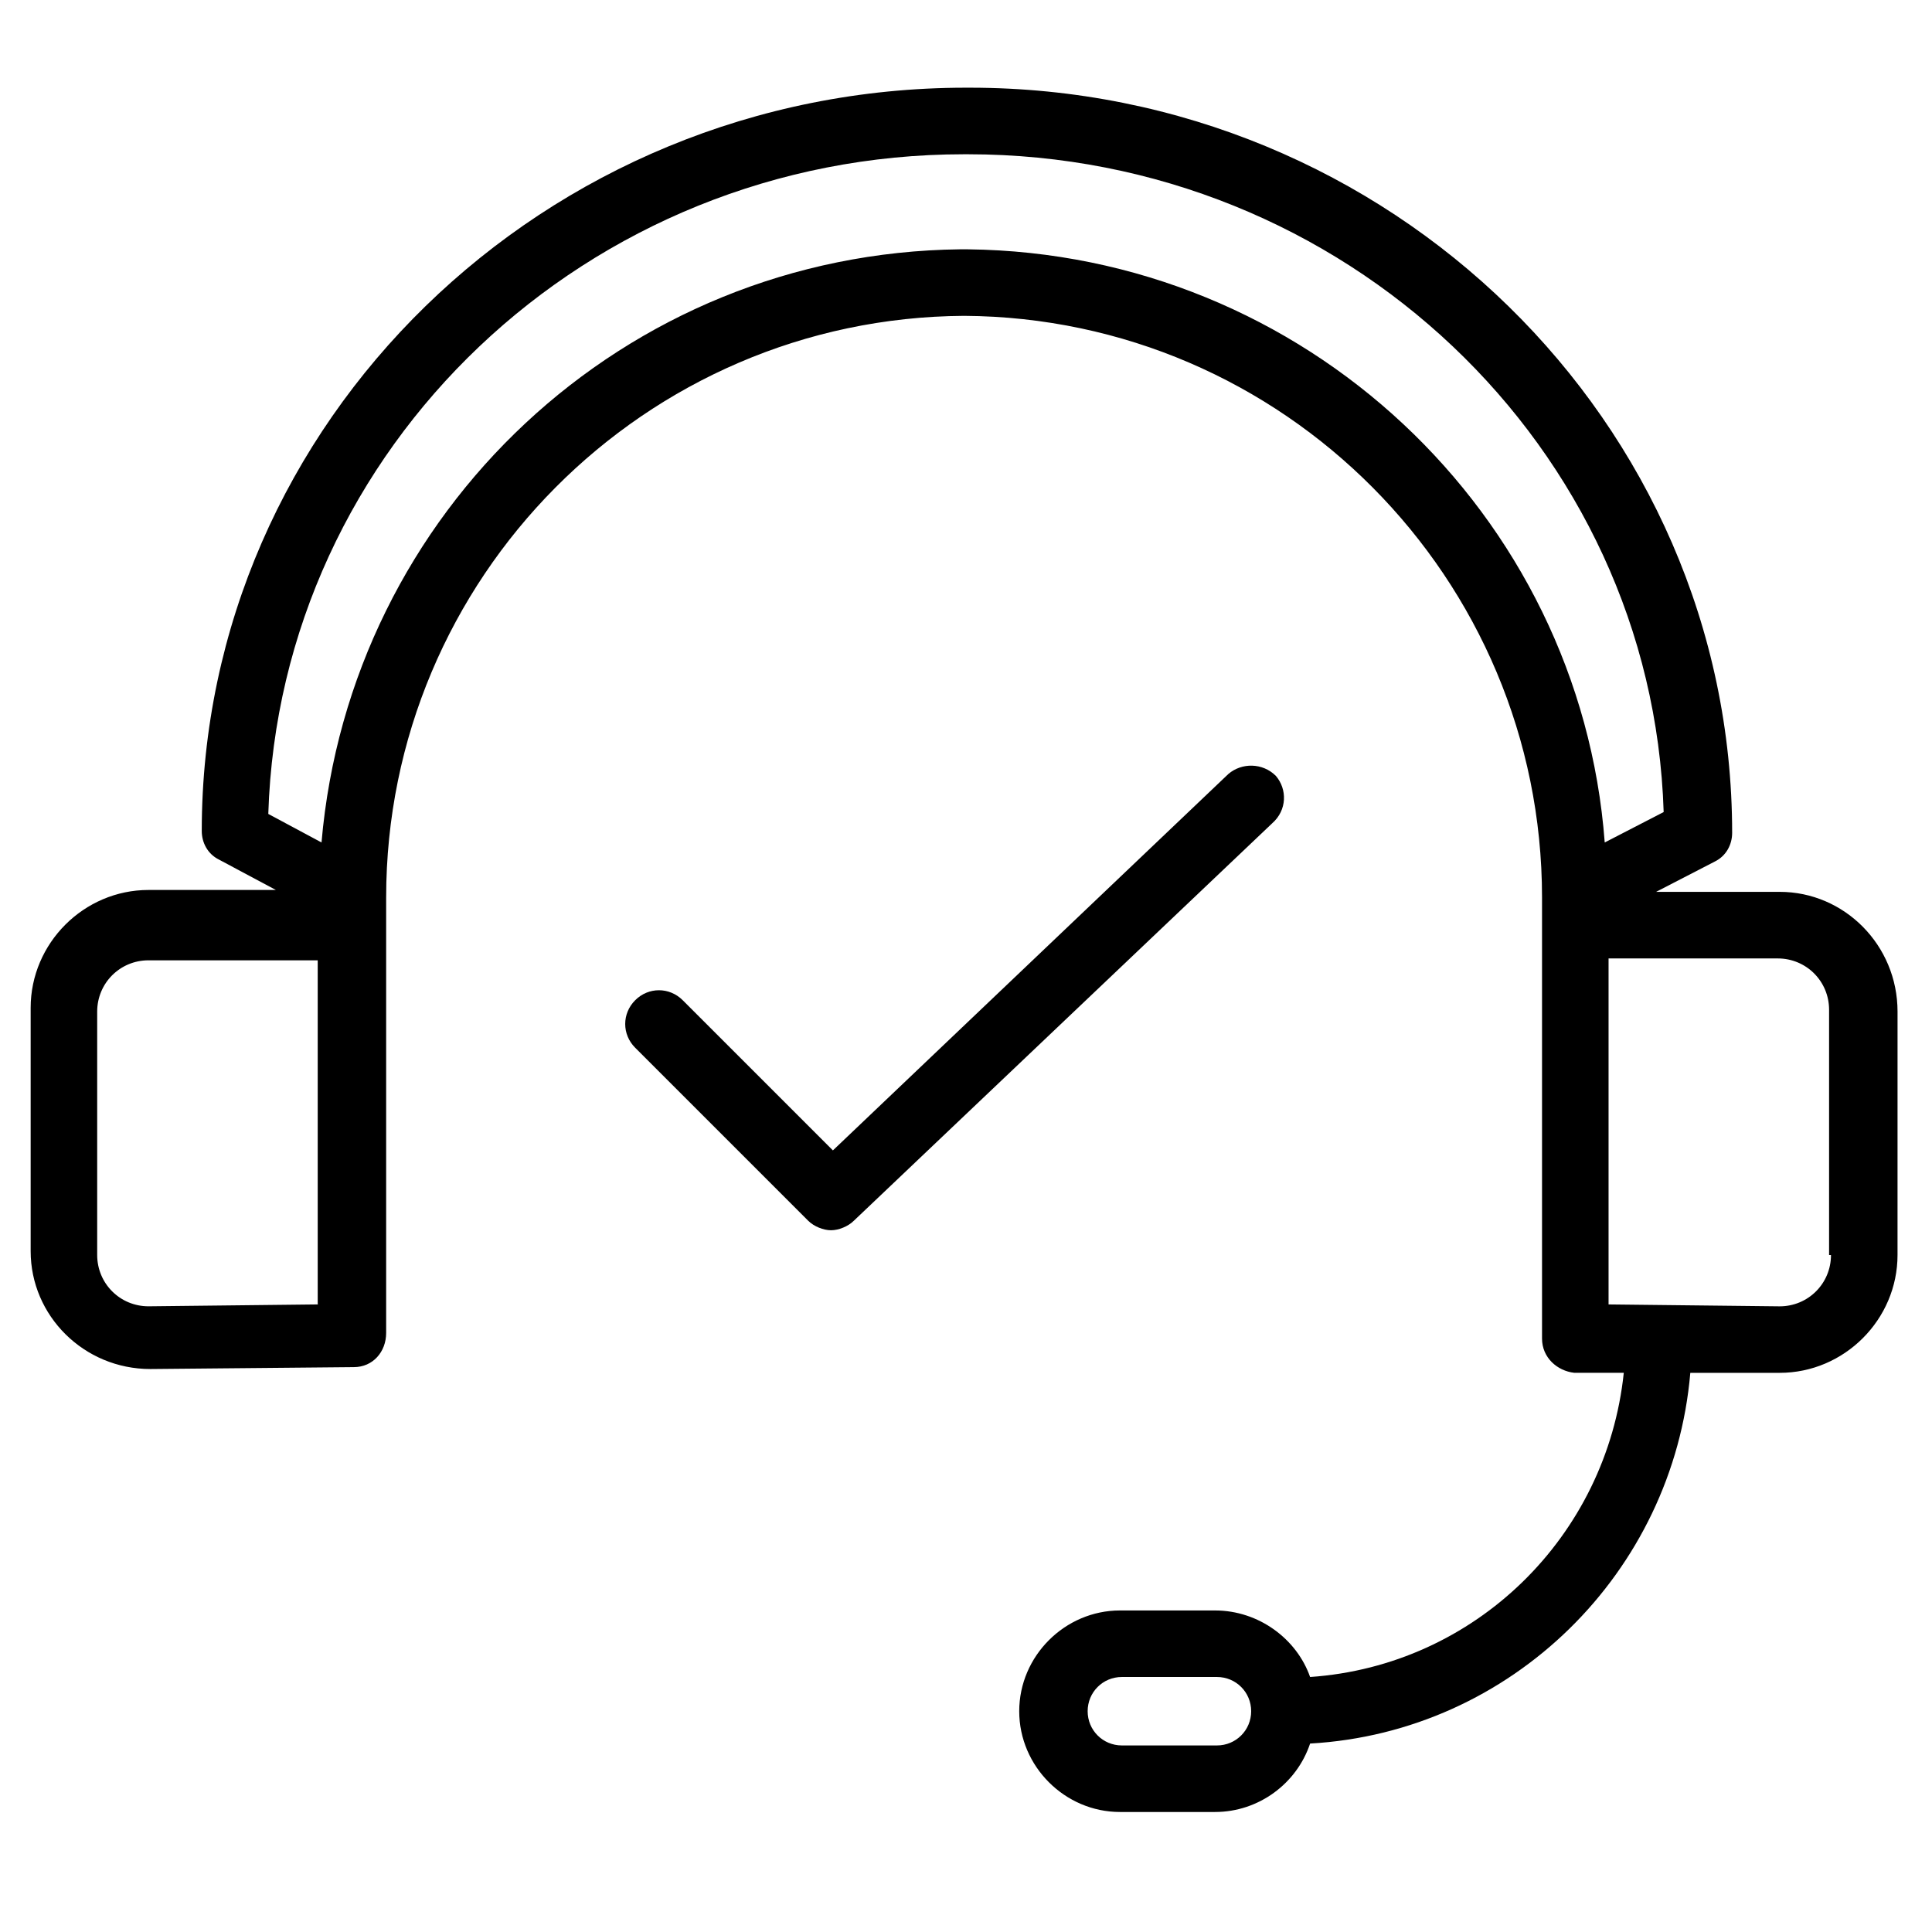
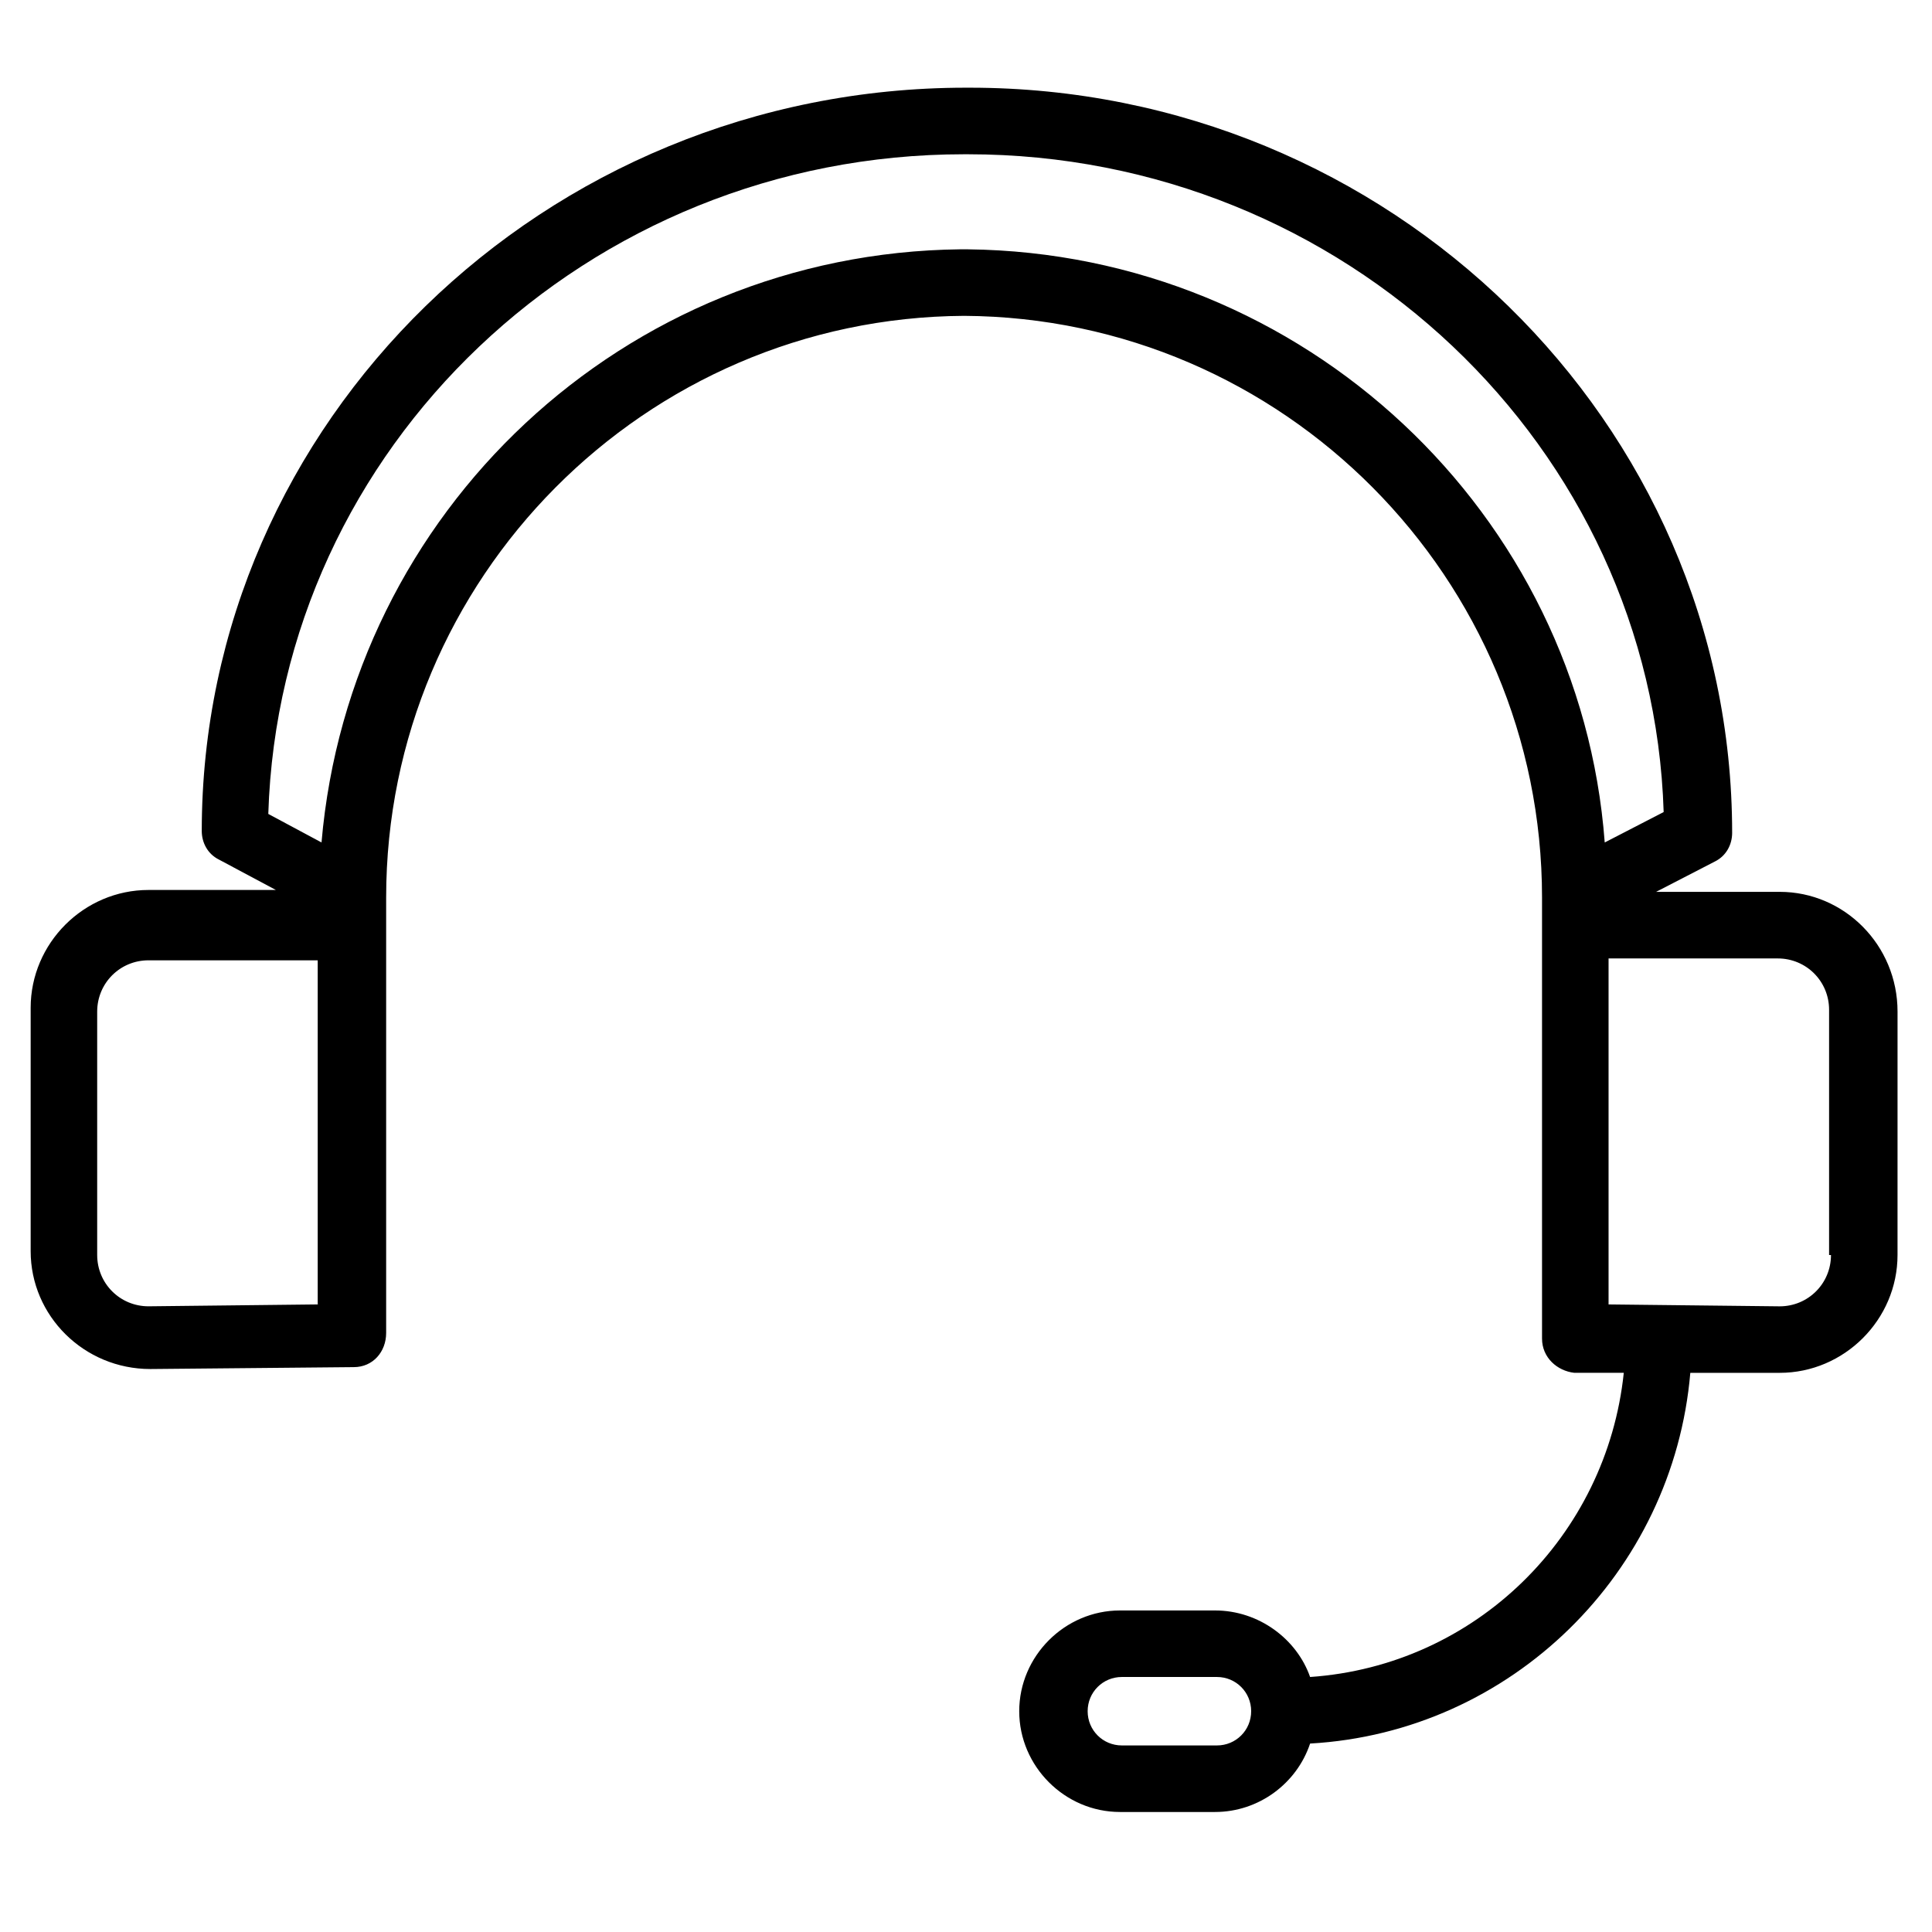
<svg xmlns="http://www.w3.org/2000/svg" fill="#000000" width="800px" height="800px" version="1.1" viewBox="144 144 512 512">
  <g>
-     <path d="m482.12 349.62c-3.527-3.527-9.07-3.527-12.594-0.504l-104.8 99.754-39.801-39.801c-3.527-3.527-9.07-3.527-12.594 0-3.527 3.527-3.527 9.07 0 12.594l45.848 45.848c1.512 1.512 4.031 2.519 6.047 2.519s4.535-1.008 6.047-2.519l110.84-105.3c4.023-3.523 4.023-9.066 1.004-12.594z" />
    <path d="m615.63 380.35h-32.746l15.617-8.062c3.023-1.512 4.535-4.535 4.535-7.559 0-108.82-90.688-197.49-202.03-197.49h-0.504-0.504c-111.85 0-202.53 88.672-202.53 196.99 0 3.023 1.512 6.047 4.535 7.559l15.113 8.062h-33.758c-17.129 0-31.234 14.105-31.234 31.234v64.488c0 17.129 14.105 31.234 31.738 31.234l53.906-0.504c5.039 0 8.566-4.031 8.566-9.07v-115.37c0-84.641 68.52-153.66 153.16-154.16 84.641 0.504 153.16 69.527 153.16 154.16v116.88c0 5.039 4.031 8.566 8.566 9.07h13.098c-4.535 43.328-39.297 77.586-83.129 80.609-3.527-10.078-13.602-17.633-25.191-17.633h-25.191c-14.609 0-26.703 12.09-26.703 26.703 0 14.609 12.09 26.703 26.703 26.703h25.191c11.586 0 21.664-7.559 25.191-18.137 53.402-3.023 96.227-45.344 100.76-98.242h23.68c17.129 0 31.234-14.105 31.234-31.234l0.004-64.496c0-17.633-14.105-31.738-31.234-31.738zm-149.13 226.21h-25.191c-5.039 0-9.07-4.031-9.07-9.07 0-5.039 4.031-9.07 9.07-9.07h25.191c5.039 0 9.07 4.031 9.07 9.07 0 5.043-4.031 9.07-9.07 9.07zm-237.8-116.88-45.344 0.504c-7.559 0-13.602-6.047-13.602-13.602v-64.488c0-7.559 6.047-13.602 13.602-13.602h44.336 0.504v91.188zm171.8-279.61h-1.008-0.504-0.504c-89.176 1.008-161.72 69.527-169.28 157.19l-14.105-7.559c3.023-97.234 84.641-174.82 184.39-174.82h0.504 0.504c99.754 0 181.37 77.586 184.39 174.32l-15.617 8.062c-6.551-87.156-79.605-156.18-168.78-157.19zm228.73 266.52c0 7.559-6.047 13.602-13.602 13.602l-45.344-0.504v-91.691h0.504 44.336c7.559 0 13.602 6.047 13.602 13.602v64.992z" />
  </g>
</svg>